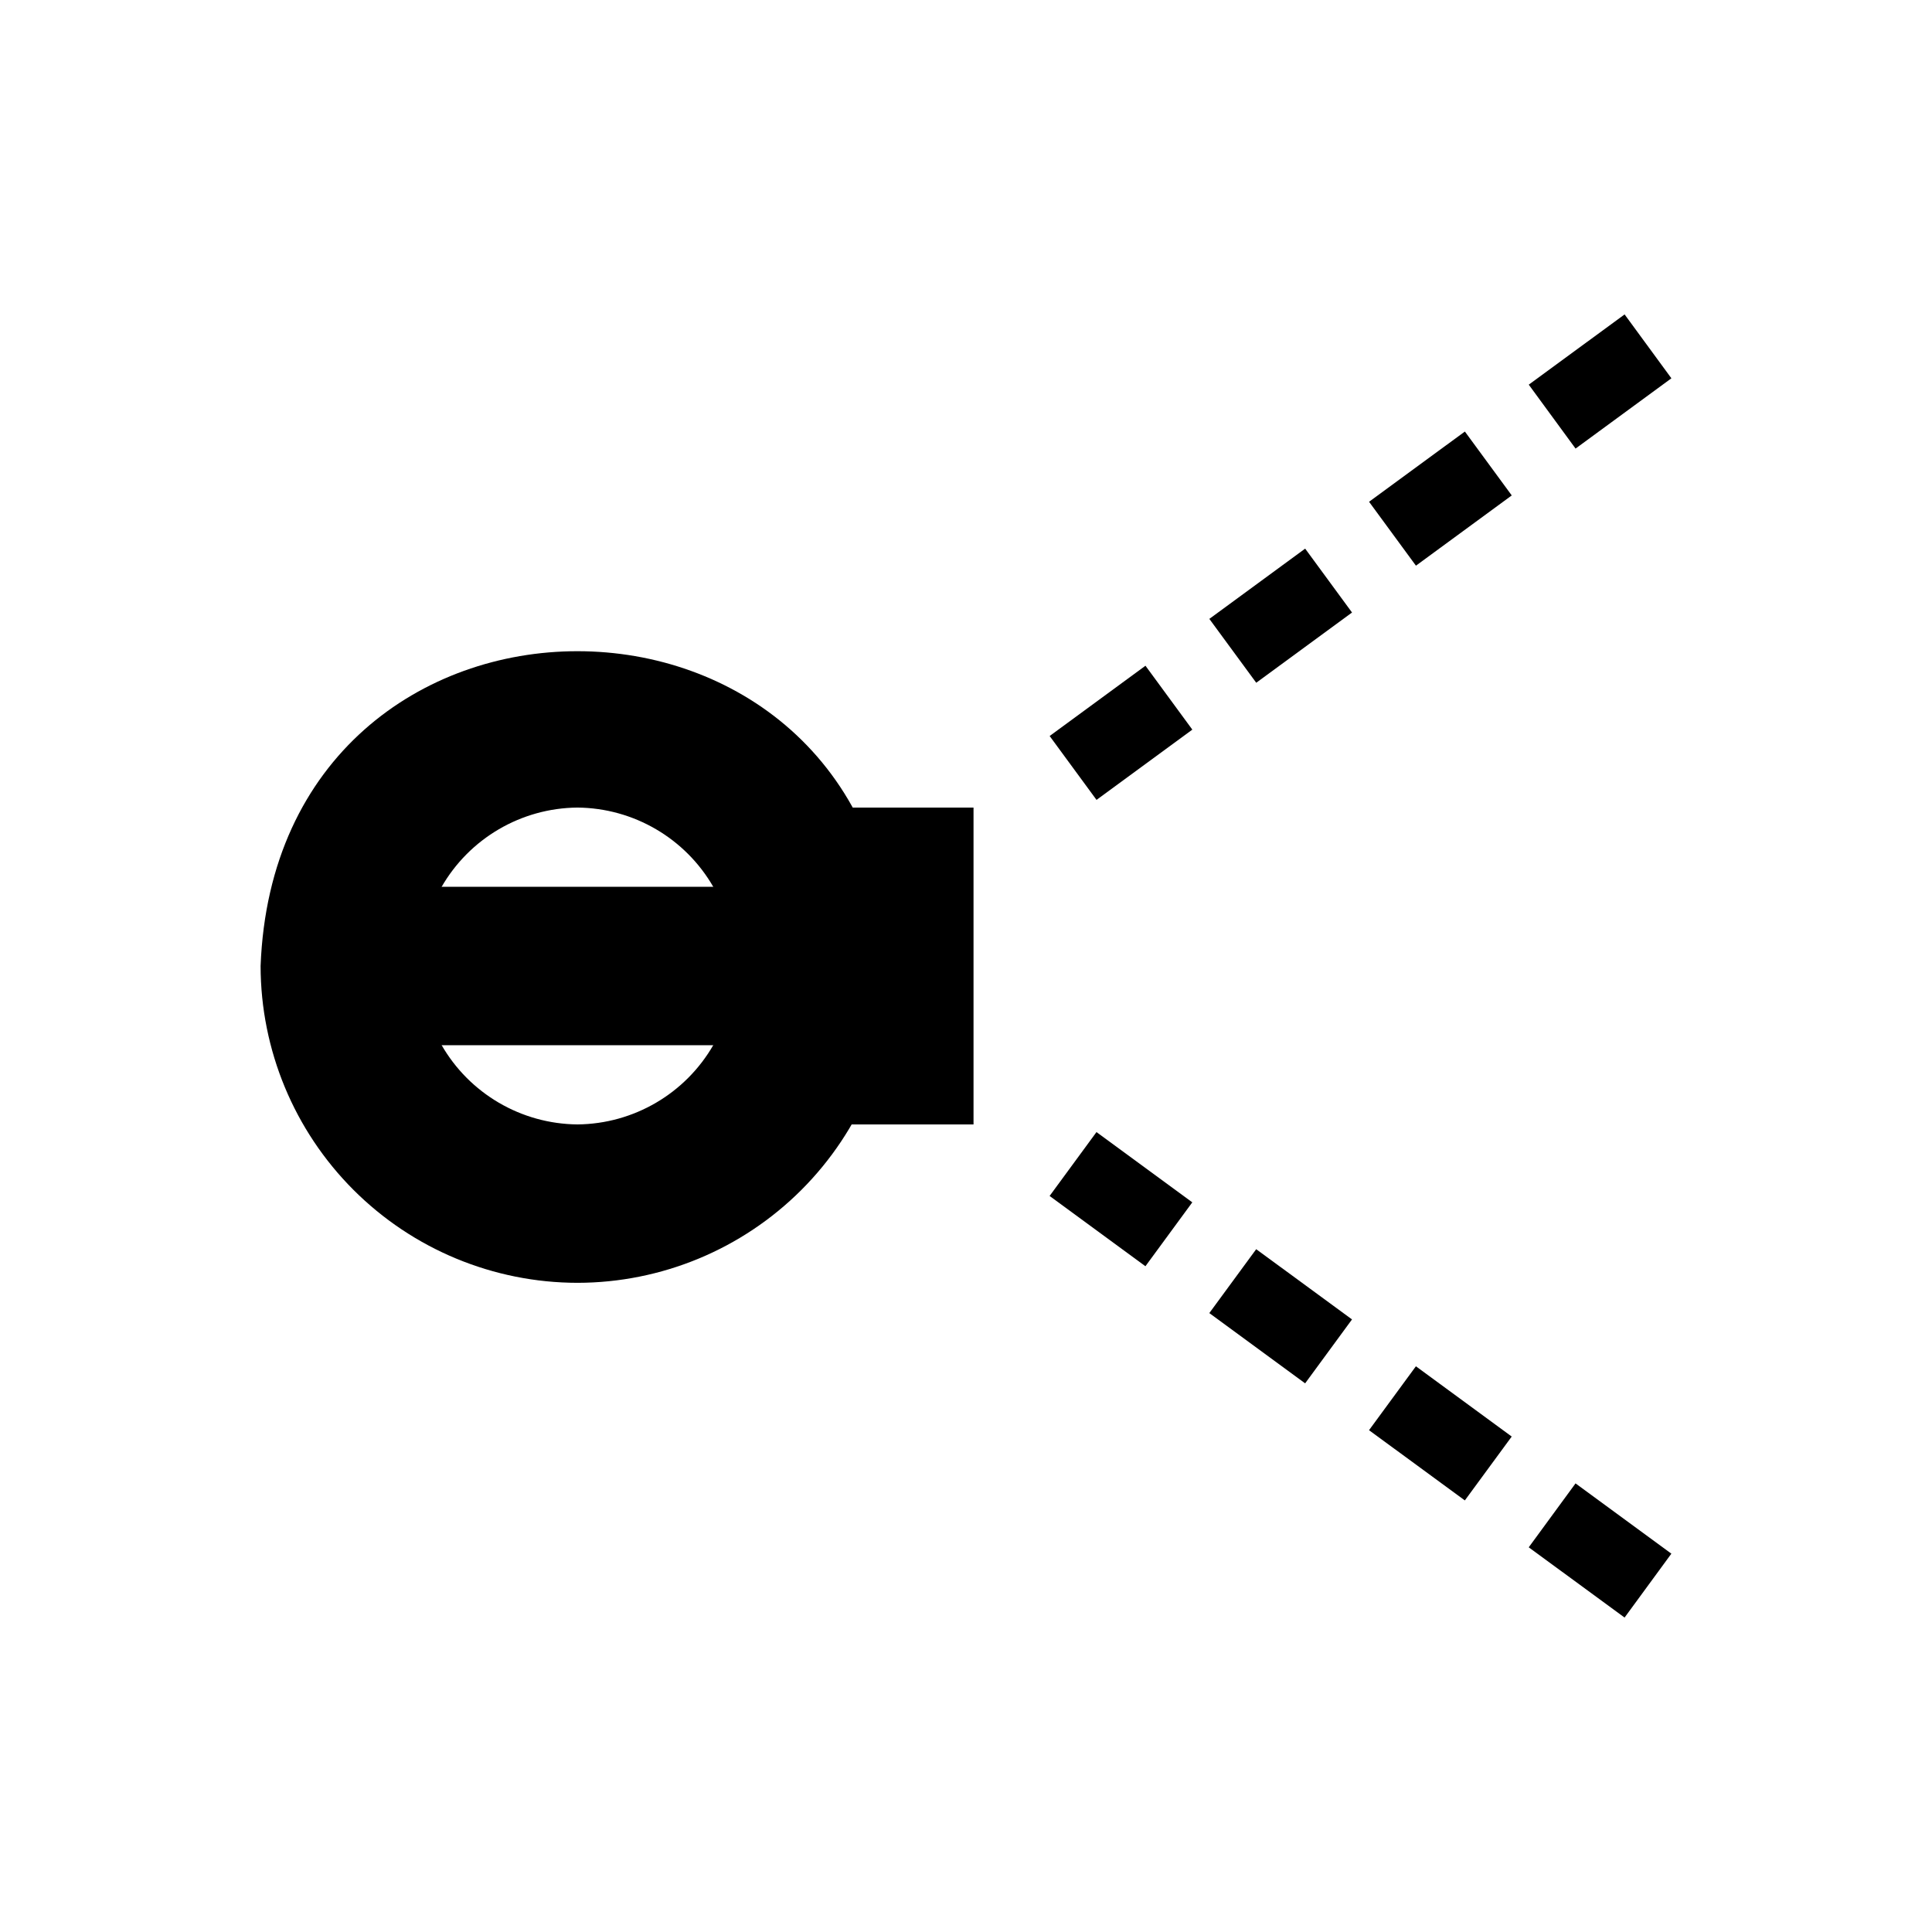
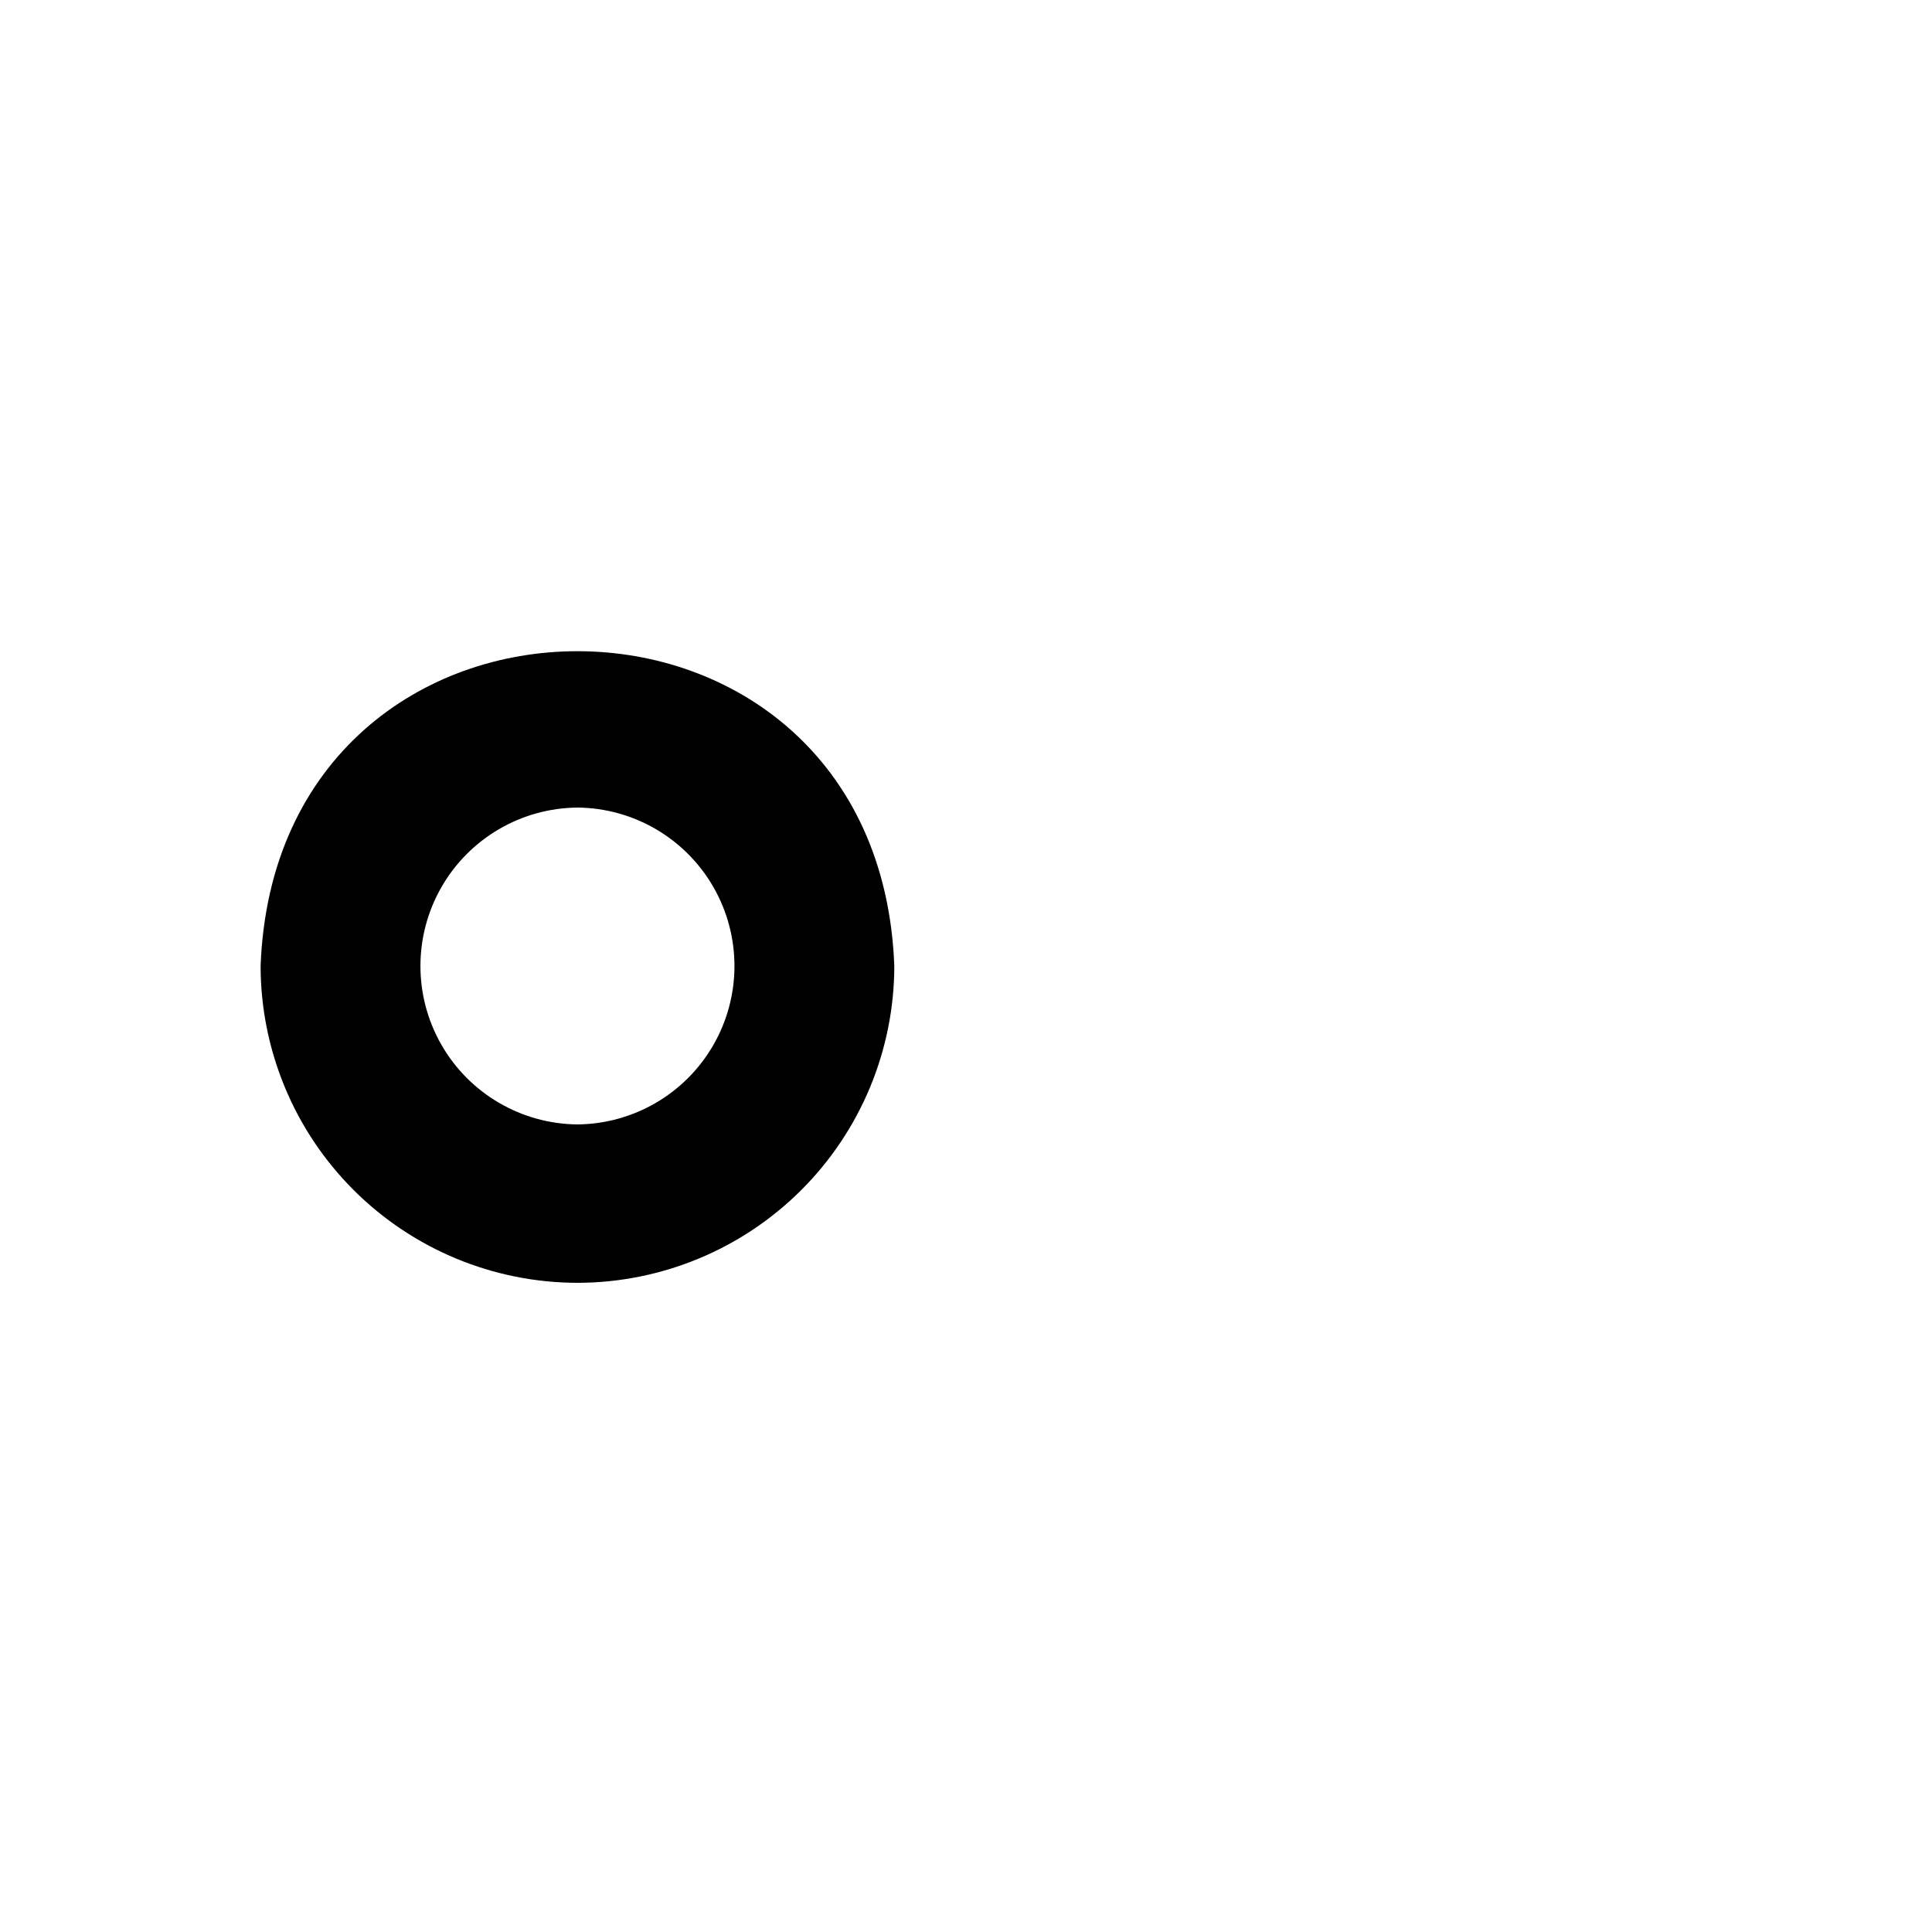
<svg xmlns="http://www.w3.org/2000/svg" fill="#000000" width="800px" height="800px" version="1.1" viewBox="144 144 512 512">
  <g>
    <path d="m297.03 483.96c-22.262-0.023-43.605-8.879-59.348-24.621-15.738-15.742-24.594-37.082-24.621-59.344 4.223-111.24 163.73-111.21 167.94 0-0.027 22.262-8.879 43.605-24.621 59.344-15.742 15.742-37.086 24.598-59.348 24.621zm0-125.95v0.004c-14.91 0.133-28.629 8.164-36.047 21.098-7.418 12.938-7.418 28.836 0 41.77 7.418 12.938 21.137 20.965 36.047 21.102 14.91-0.137 28.633-8.168 36.047-21.102 7.418-12.934 7.418-28.832 0-41.77-7.414-12.934-21.137-20.965-36.047-21.098z" />
-     <path d="m360.01 358.02h41.984v83.969h-41.984z" />
-     <path d="m234.05 379.01h146.95v41.984h-146.95z" />
-     <path d="m434.59 355.98-12.422-16.93 25.391-18.625 12.422 16.934zm42.324-31.043-12.426-16.926 25.391-18.621 12.422 16.934zm42.324-31.027-12.422-16.934 25.391-18.613 12.422 16.93zm42.301-31.035-12.402-16.934 25.398-18.617 12.402 16.93z" />
-     <path d="m574.53 572.67-25.398-18.617 12.402-16.938 25.398 18.621zm-42.332-31.043-25.391-18.613 12.422-16.934 25.391 18.621zm-42.324-31.027-25.391-18.621 12.422-16.93 25.391 18.613zm-42.324-31.035-25.391-18.625 12.422-16.93 25.391 18.621z" />
  </g>
</svg>